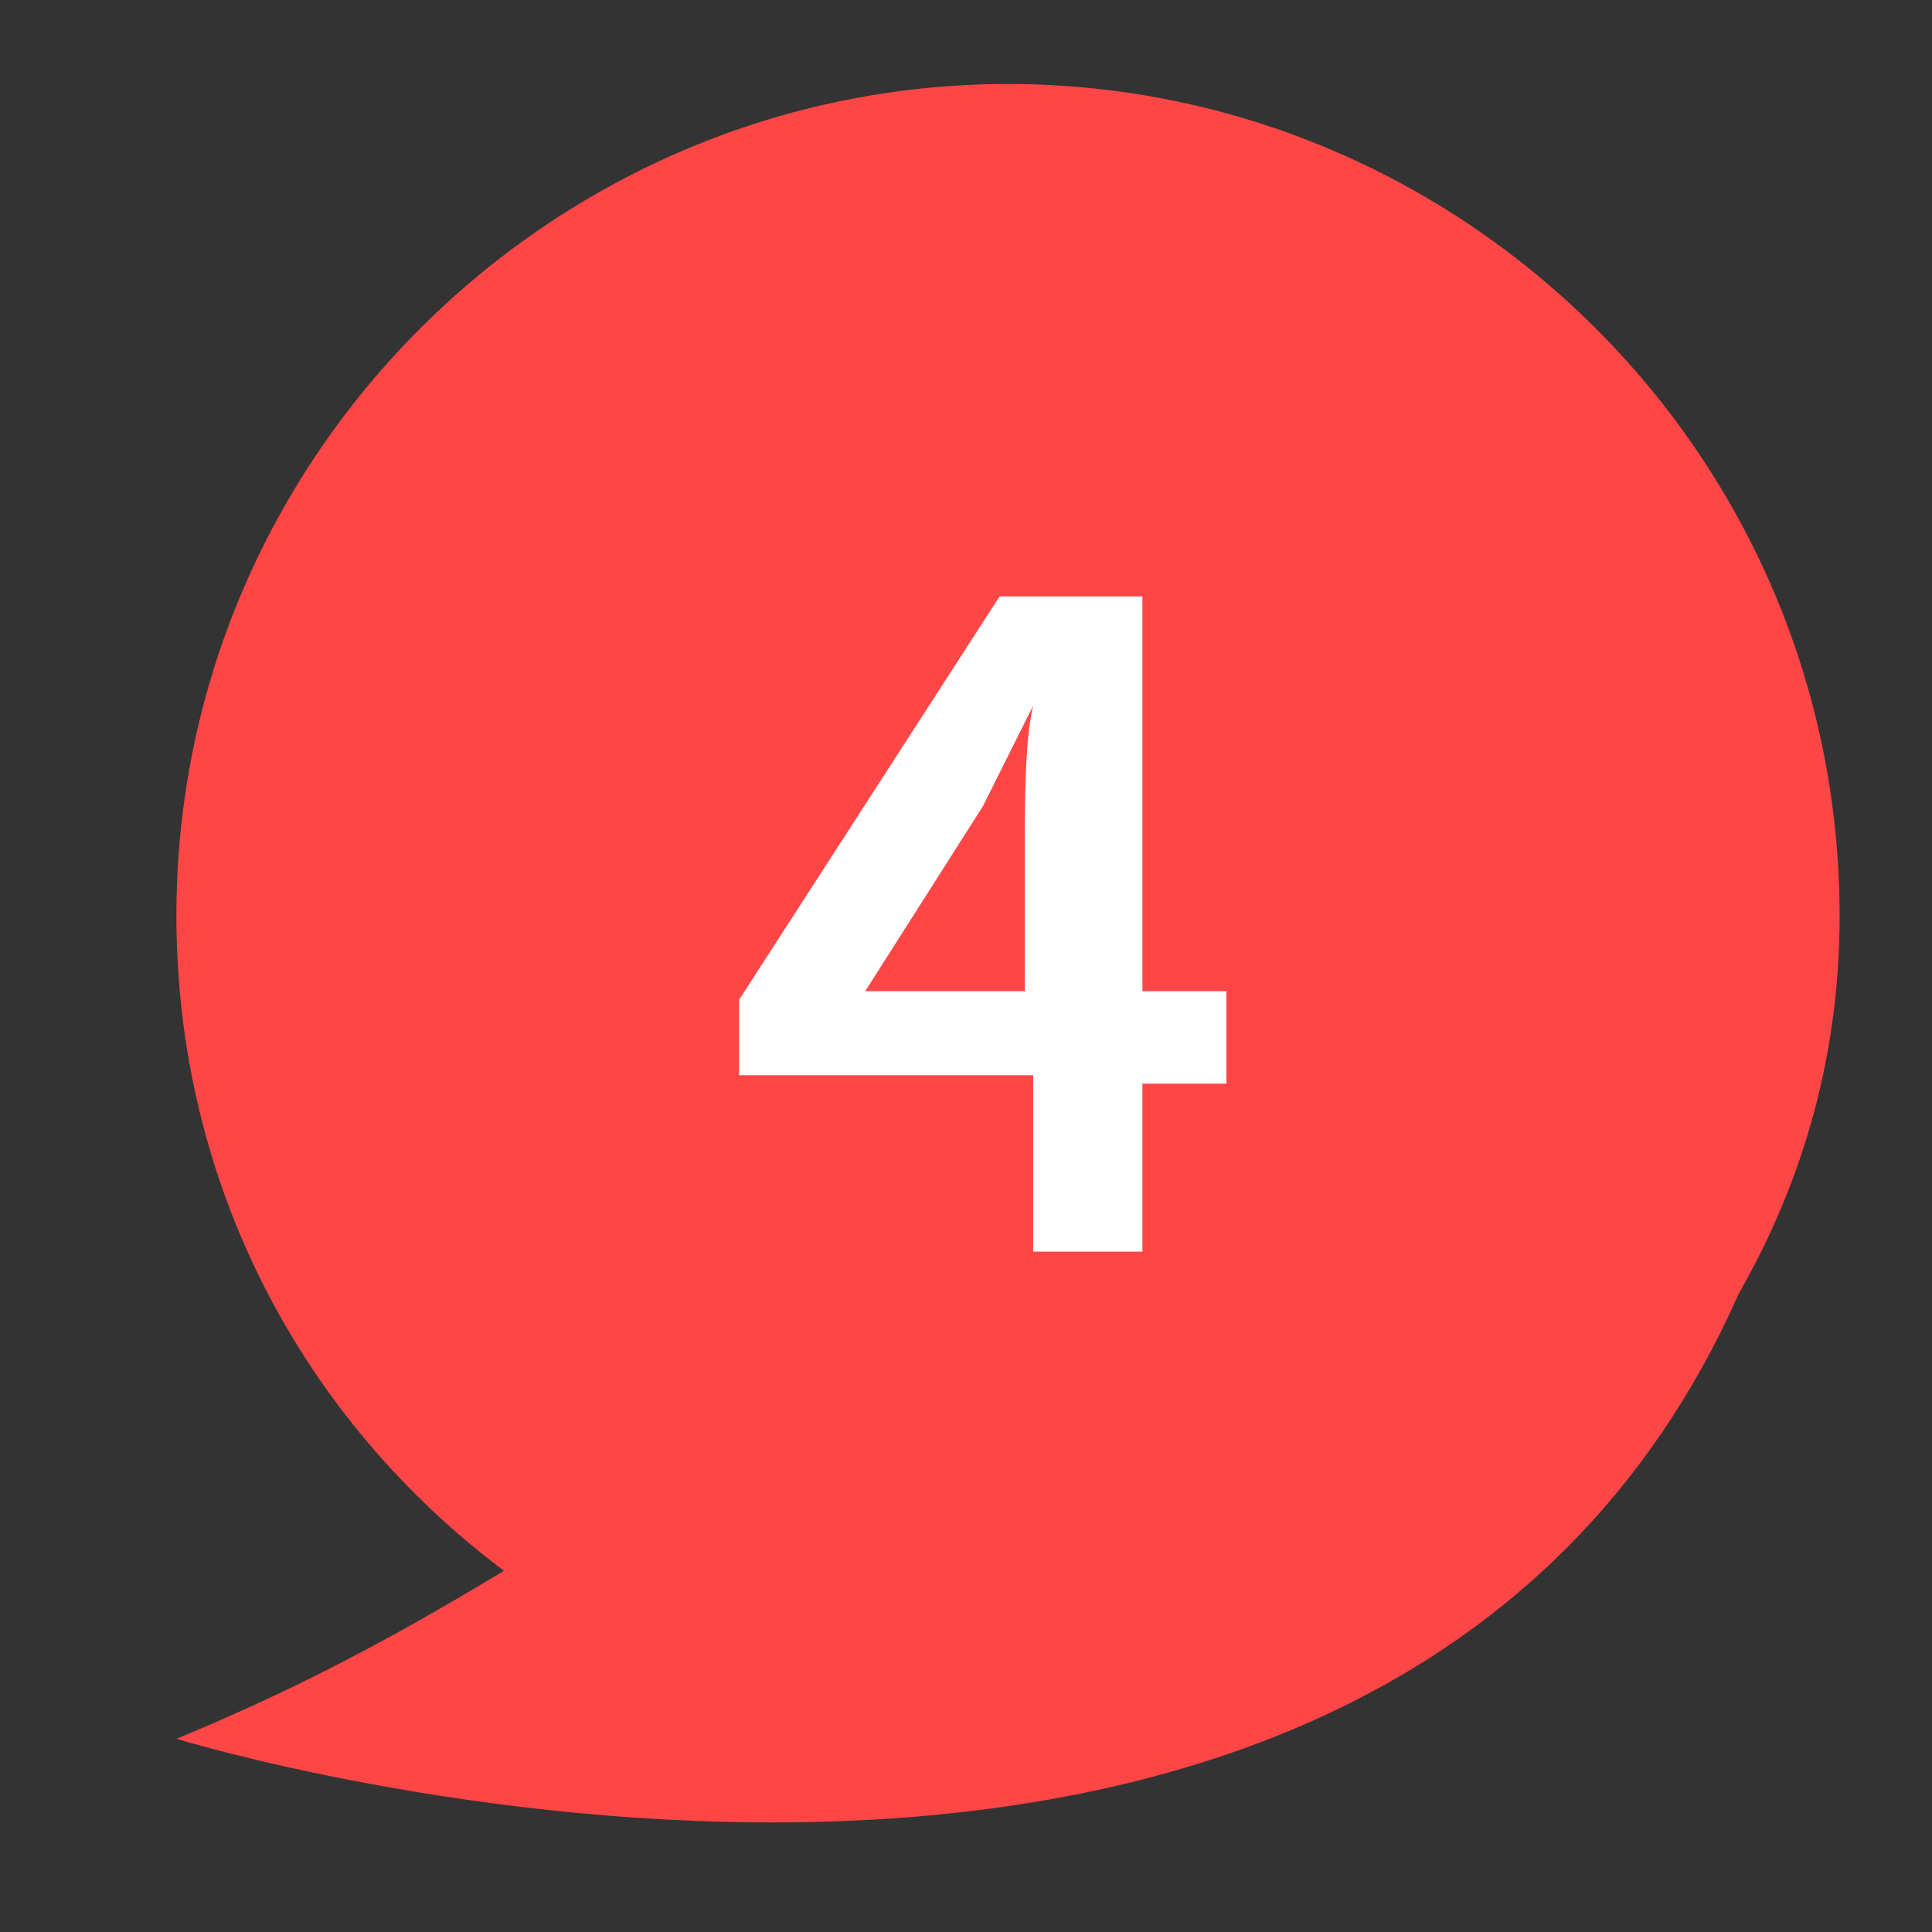
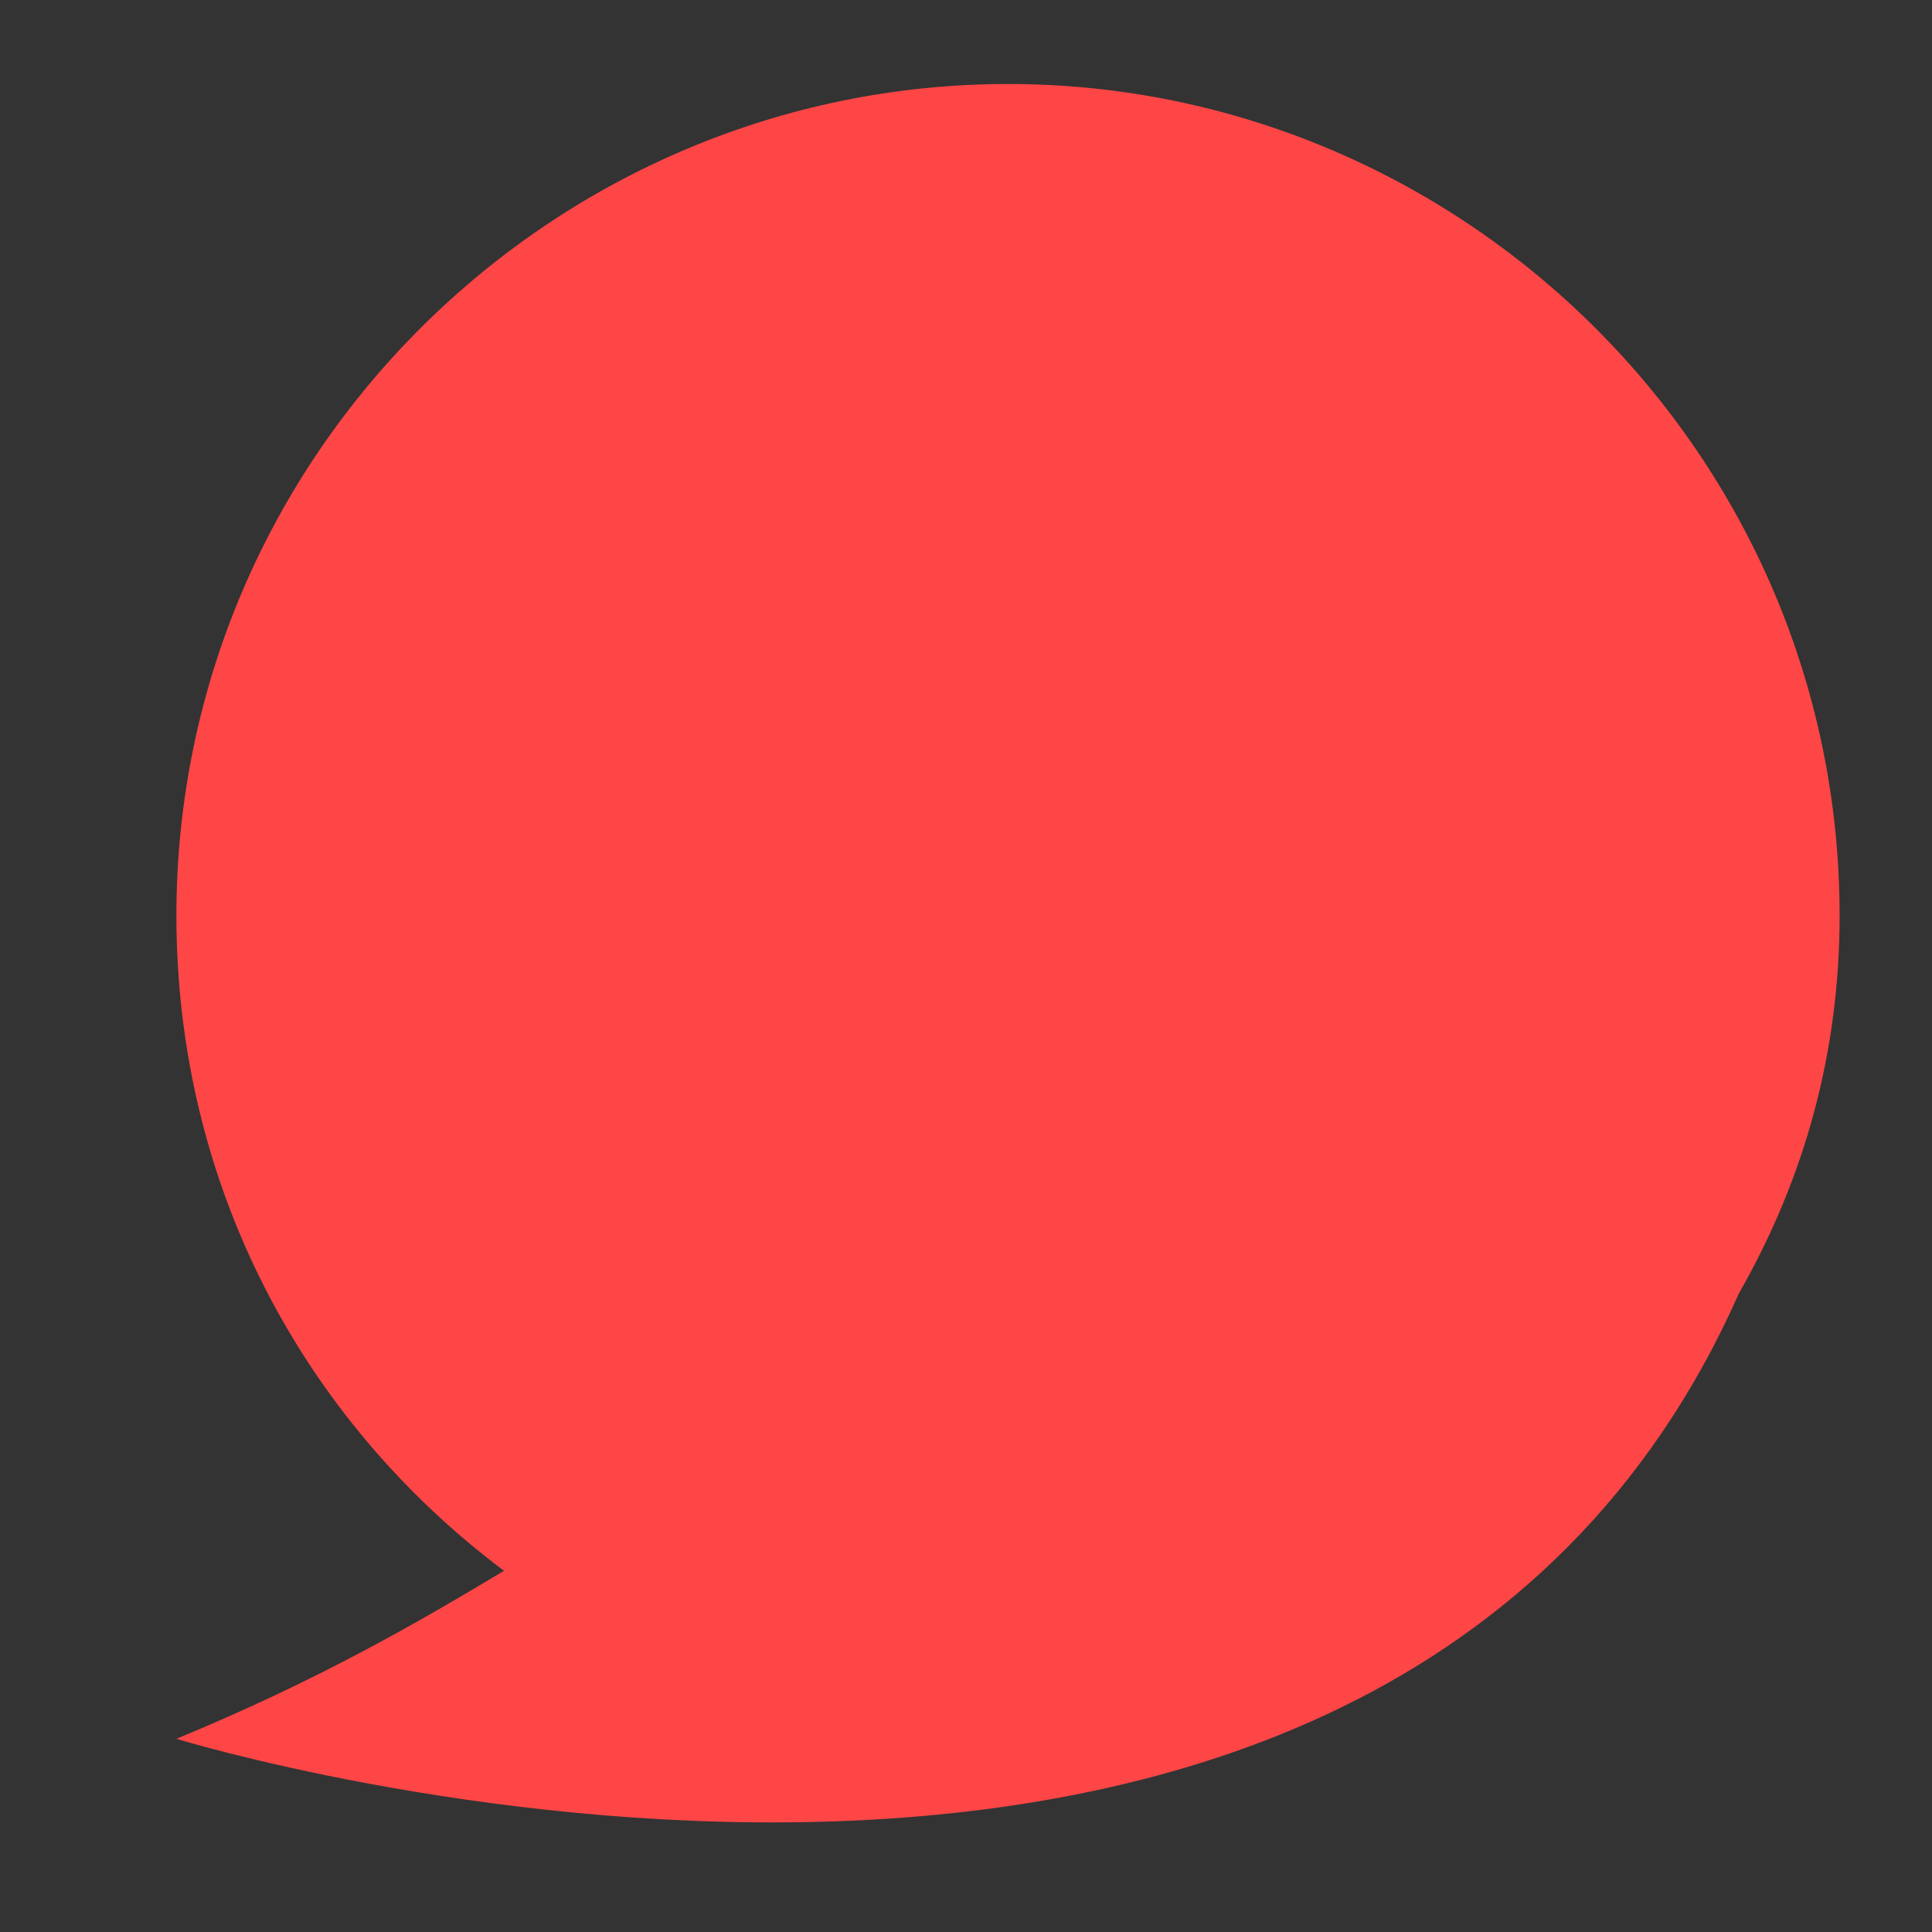
<svg xmlns="http://www.w3.org/2000/svg" version="1.1" id="Layer_1" x="0px" y="0px" viewBox="0 0 23 23" style="enable-background:new 0 0 23 23;" xml:space="preserve">
  <rect x="0" y="0" width="23" height="23" fill="#333333" stroke="none" />
  <style type="text/css">
	.st0{fill:#FF4646;}
	.st1{fill:#FFFFFF;}
</style>
  <path class="st0" d="M21.9,10.9C21.9,5.4,17.4,1,12,1s-9.9,4.4-9.9,9.9c0,3.2,1.5,6,3.9,7.8c-1,0.6-2.2,1.3-3.9,2  c0,0,14.3,4.4,18.6-5.3C21.5,14,21.9,12.5,21.9,10.9z" />
  <g>
-     <path class="st1" d="M12.2,12.8H8.8v-0.9l3.1-4.8h1.7v4.7h1v1.1h-1v2h-1.3V12.8z M12.2,11.7V10c0-0.4,0-1.2,0.1-1.6h0   c-0.2,0.4-0.4,0.8-0.6,1.2l-1.4,2.2H12.2z" />
-   </g>
+     </g>
</svg>